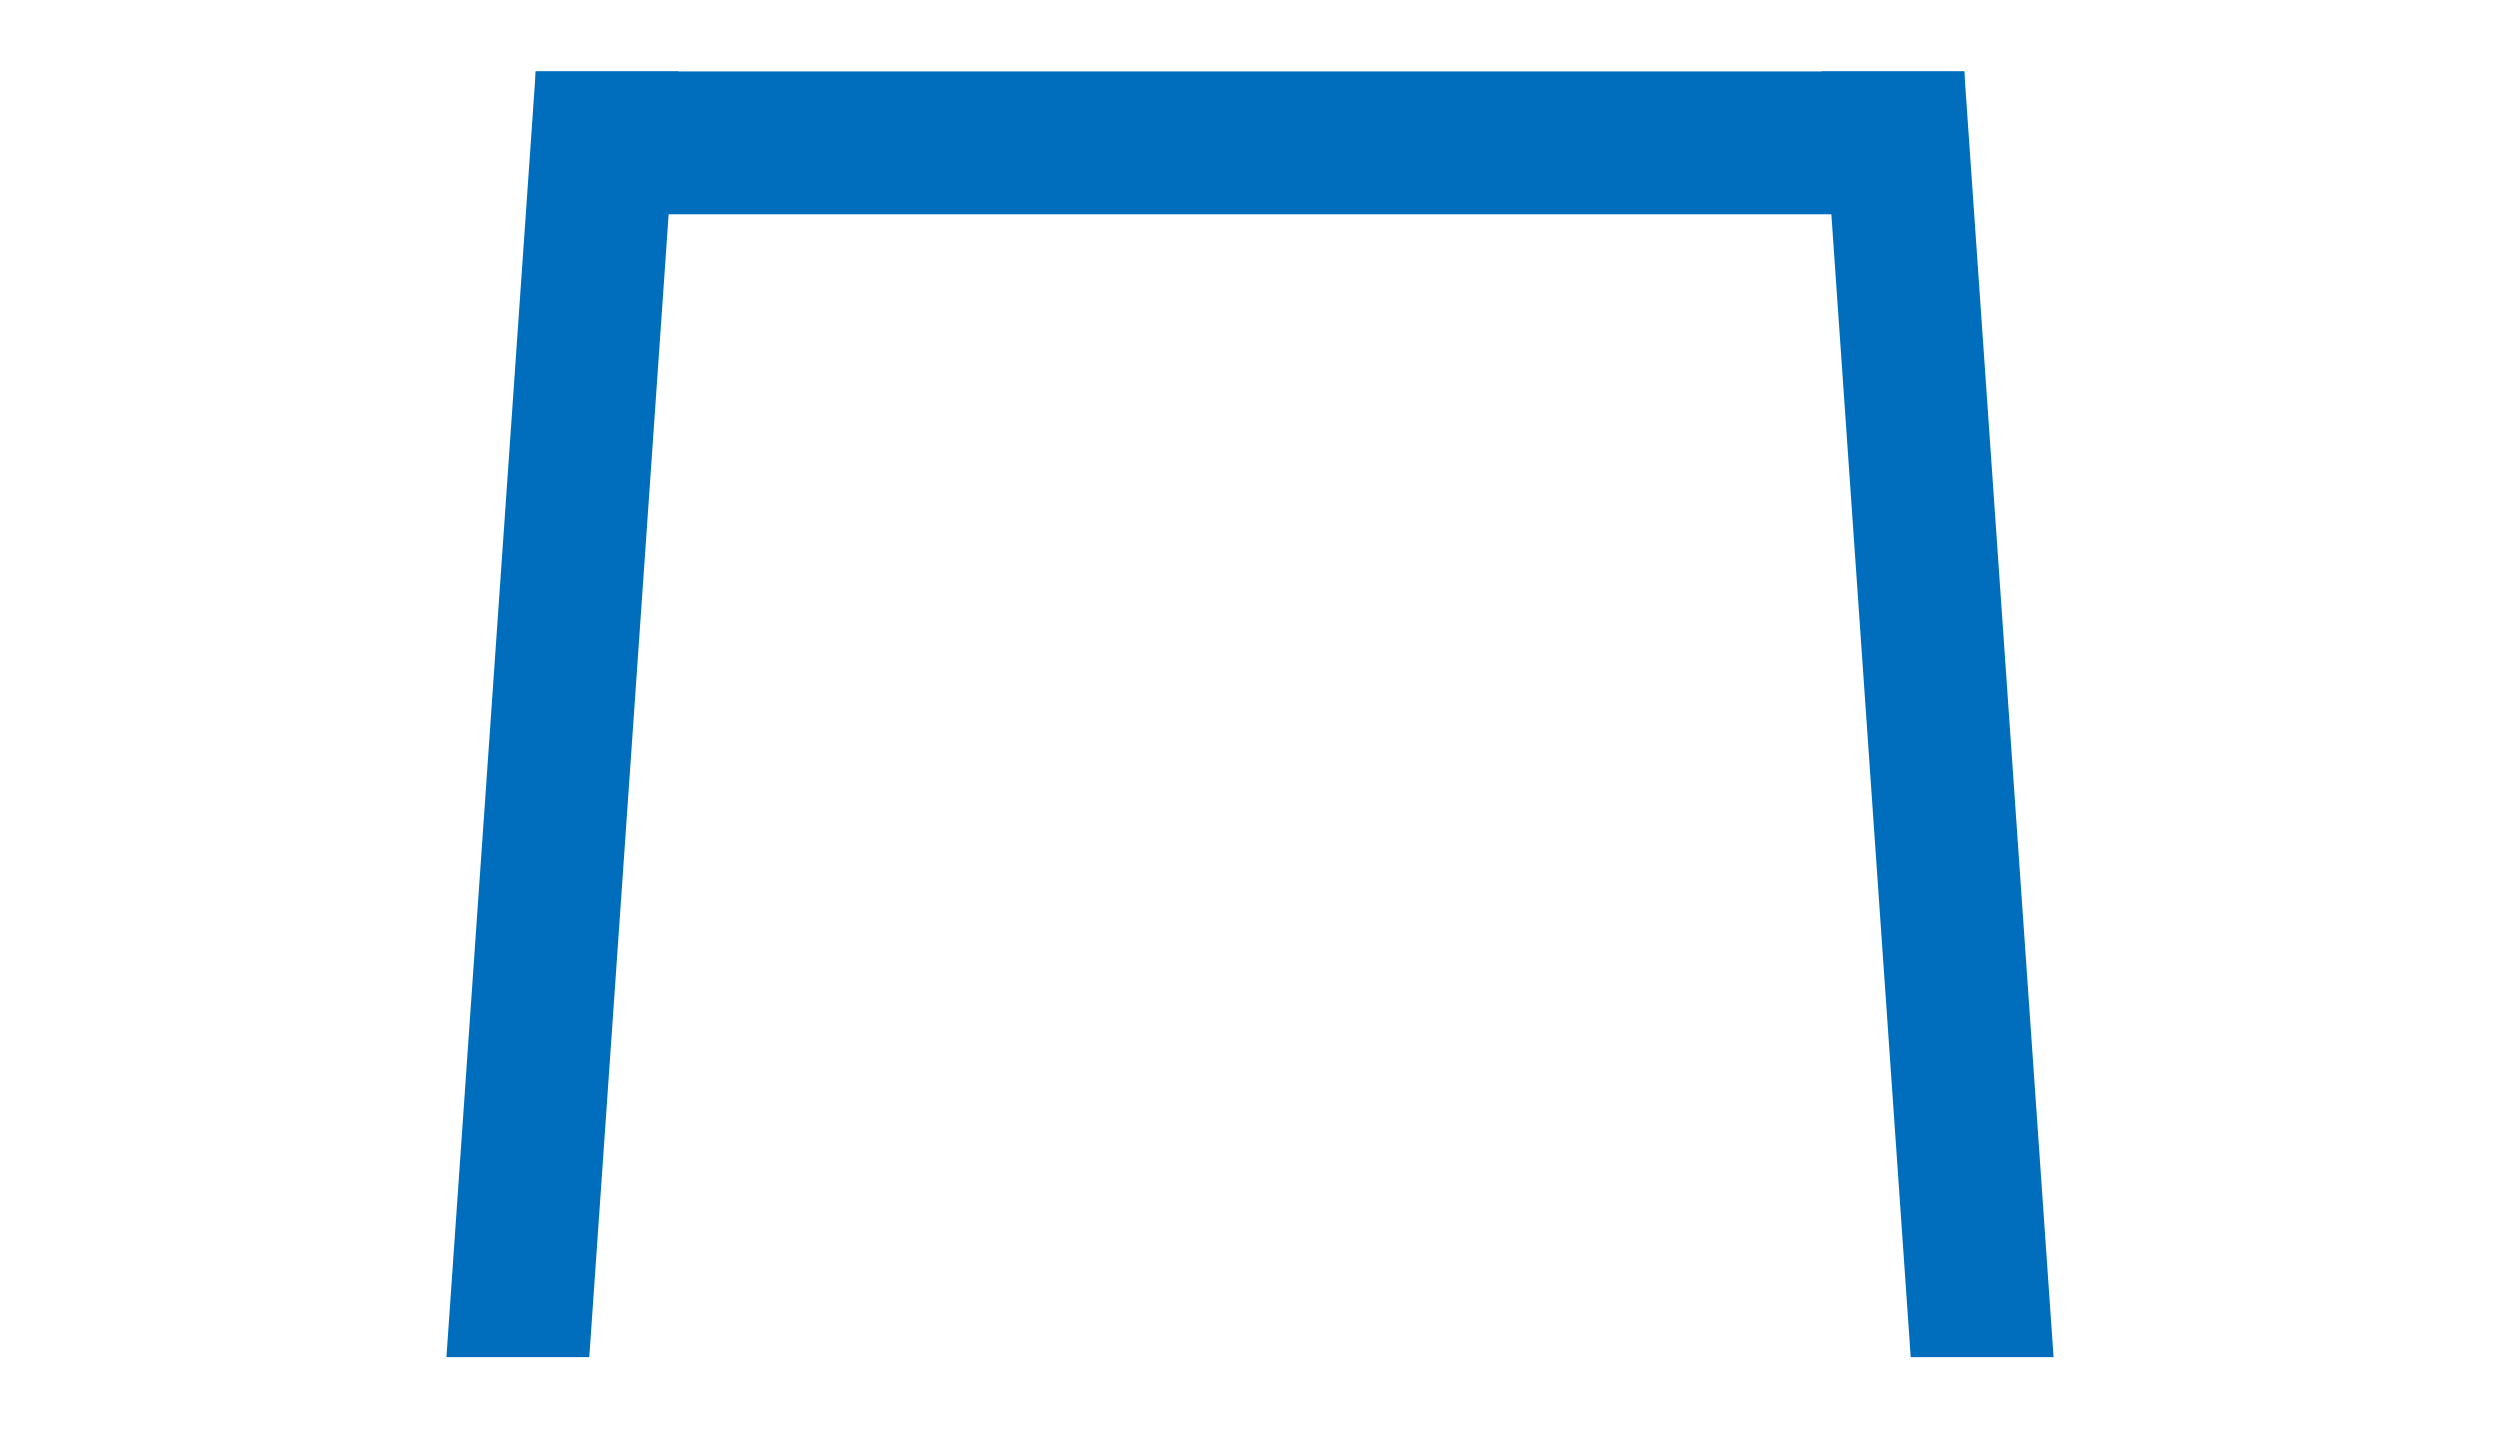
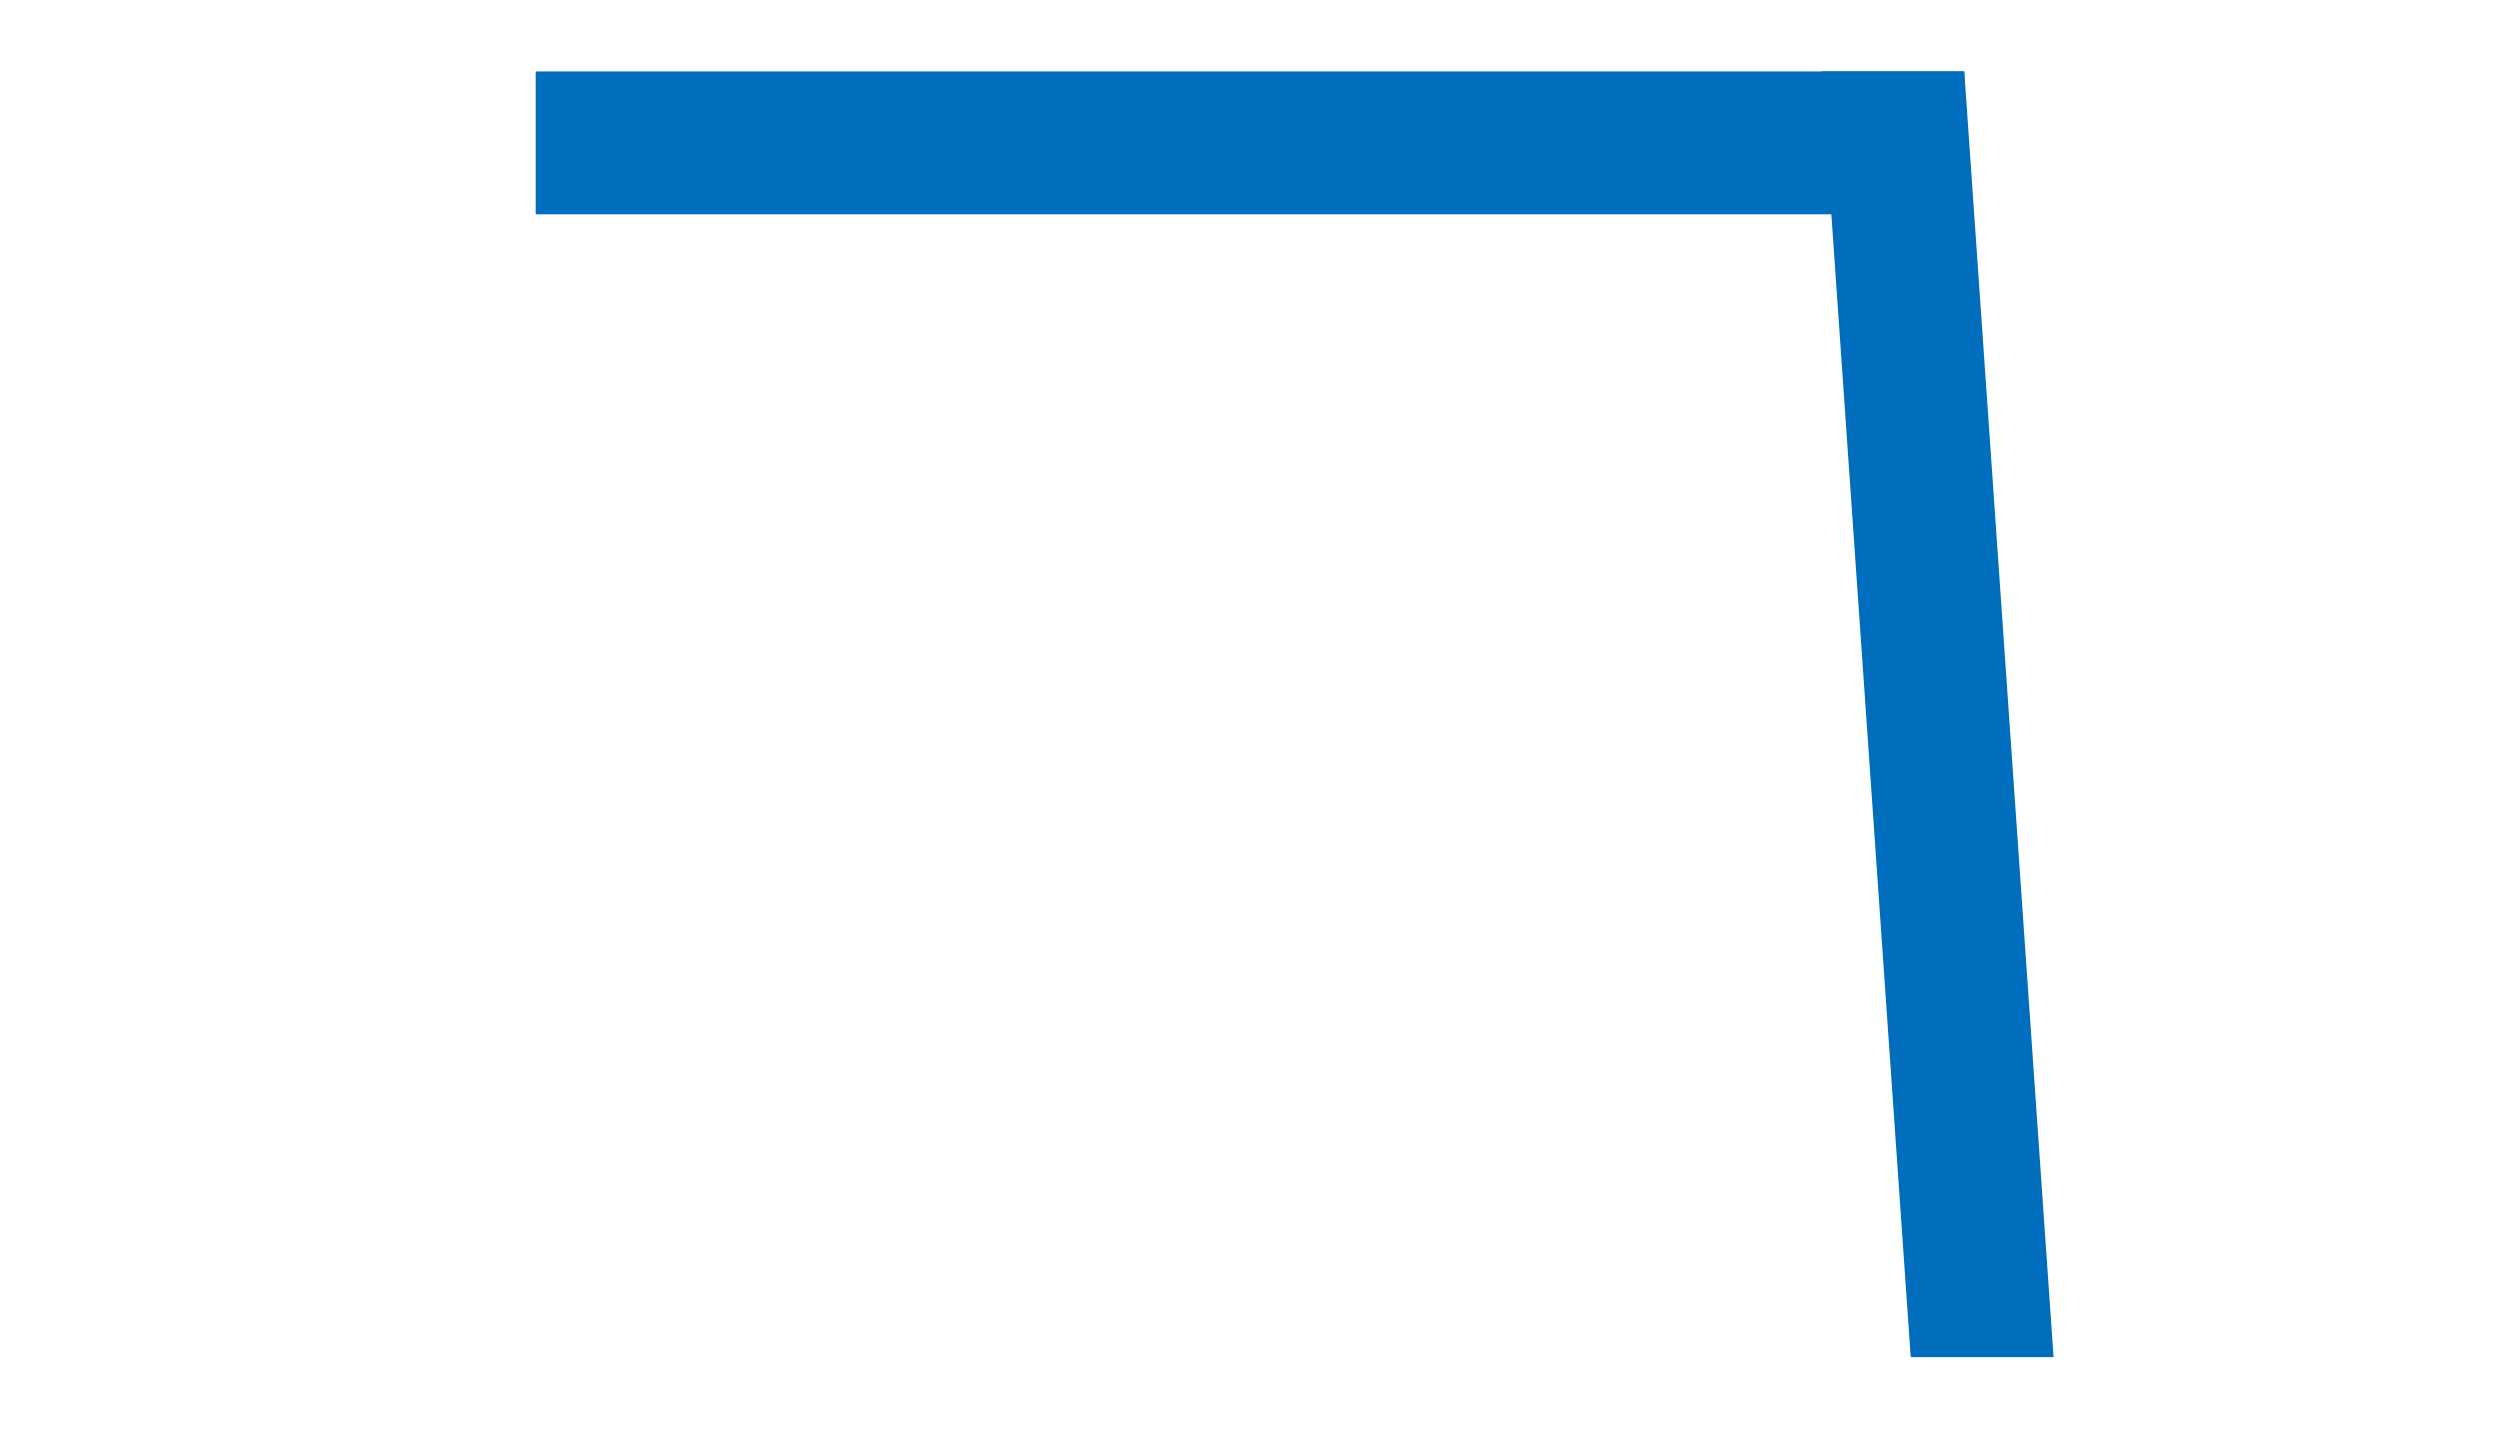
<svg xmlns="http://www.w3.org/2000/svg" version="1.1" id="レイヤー_1" x="0px" y="0px" viewBox="0 0 140 80" style="enable-background:new 0 0 140 80;" xml:space="preserve">
  <style type="text/css">
	.st0{fill:#006EBC;}
</style>
  <g>
-     <polygon class="st0" points="33,76 25,76 30,4 38,4  " />
    <polygon class="st0" points="115,76 107,76 102,4 110,4  " />
    <rect x="66" y="-32" transform="matrix(-1.836970e-16 1 -1 -1.836970e-16 78 -62)" class="st0" width="8" height="80" />
  </g>
</svg>